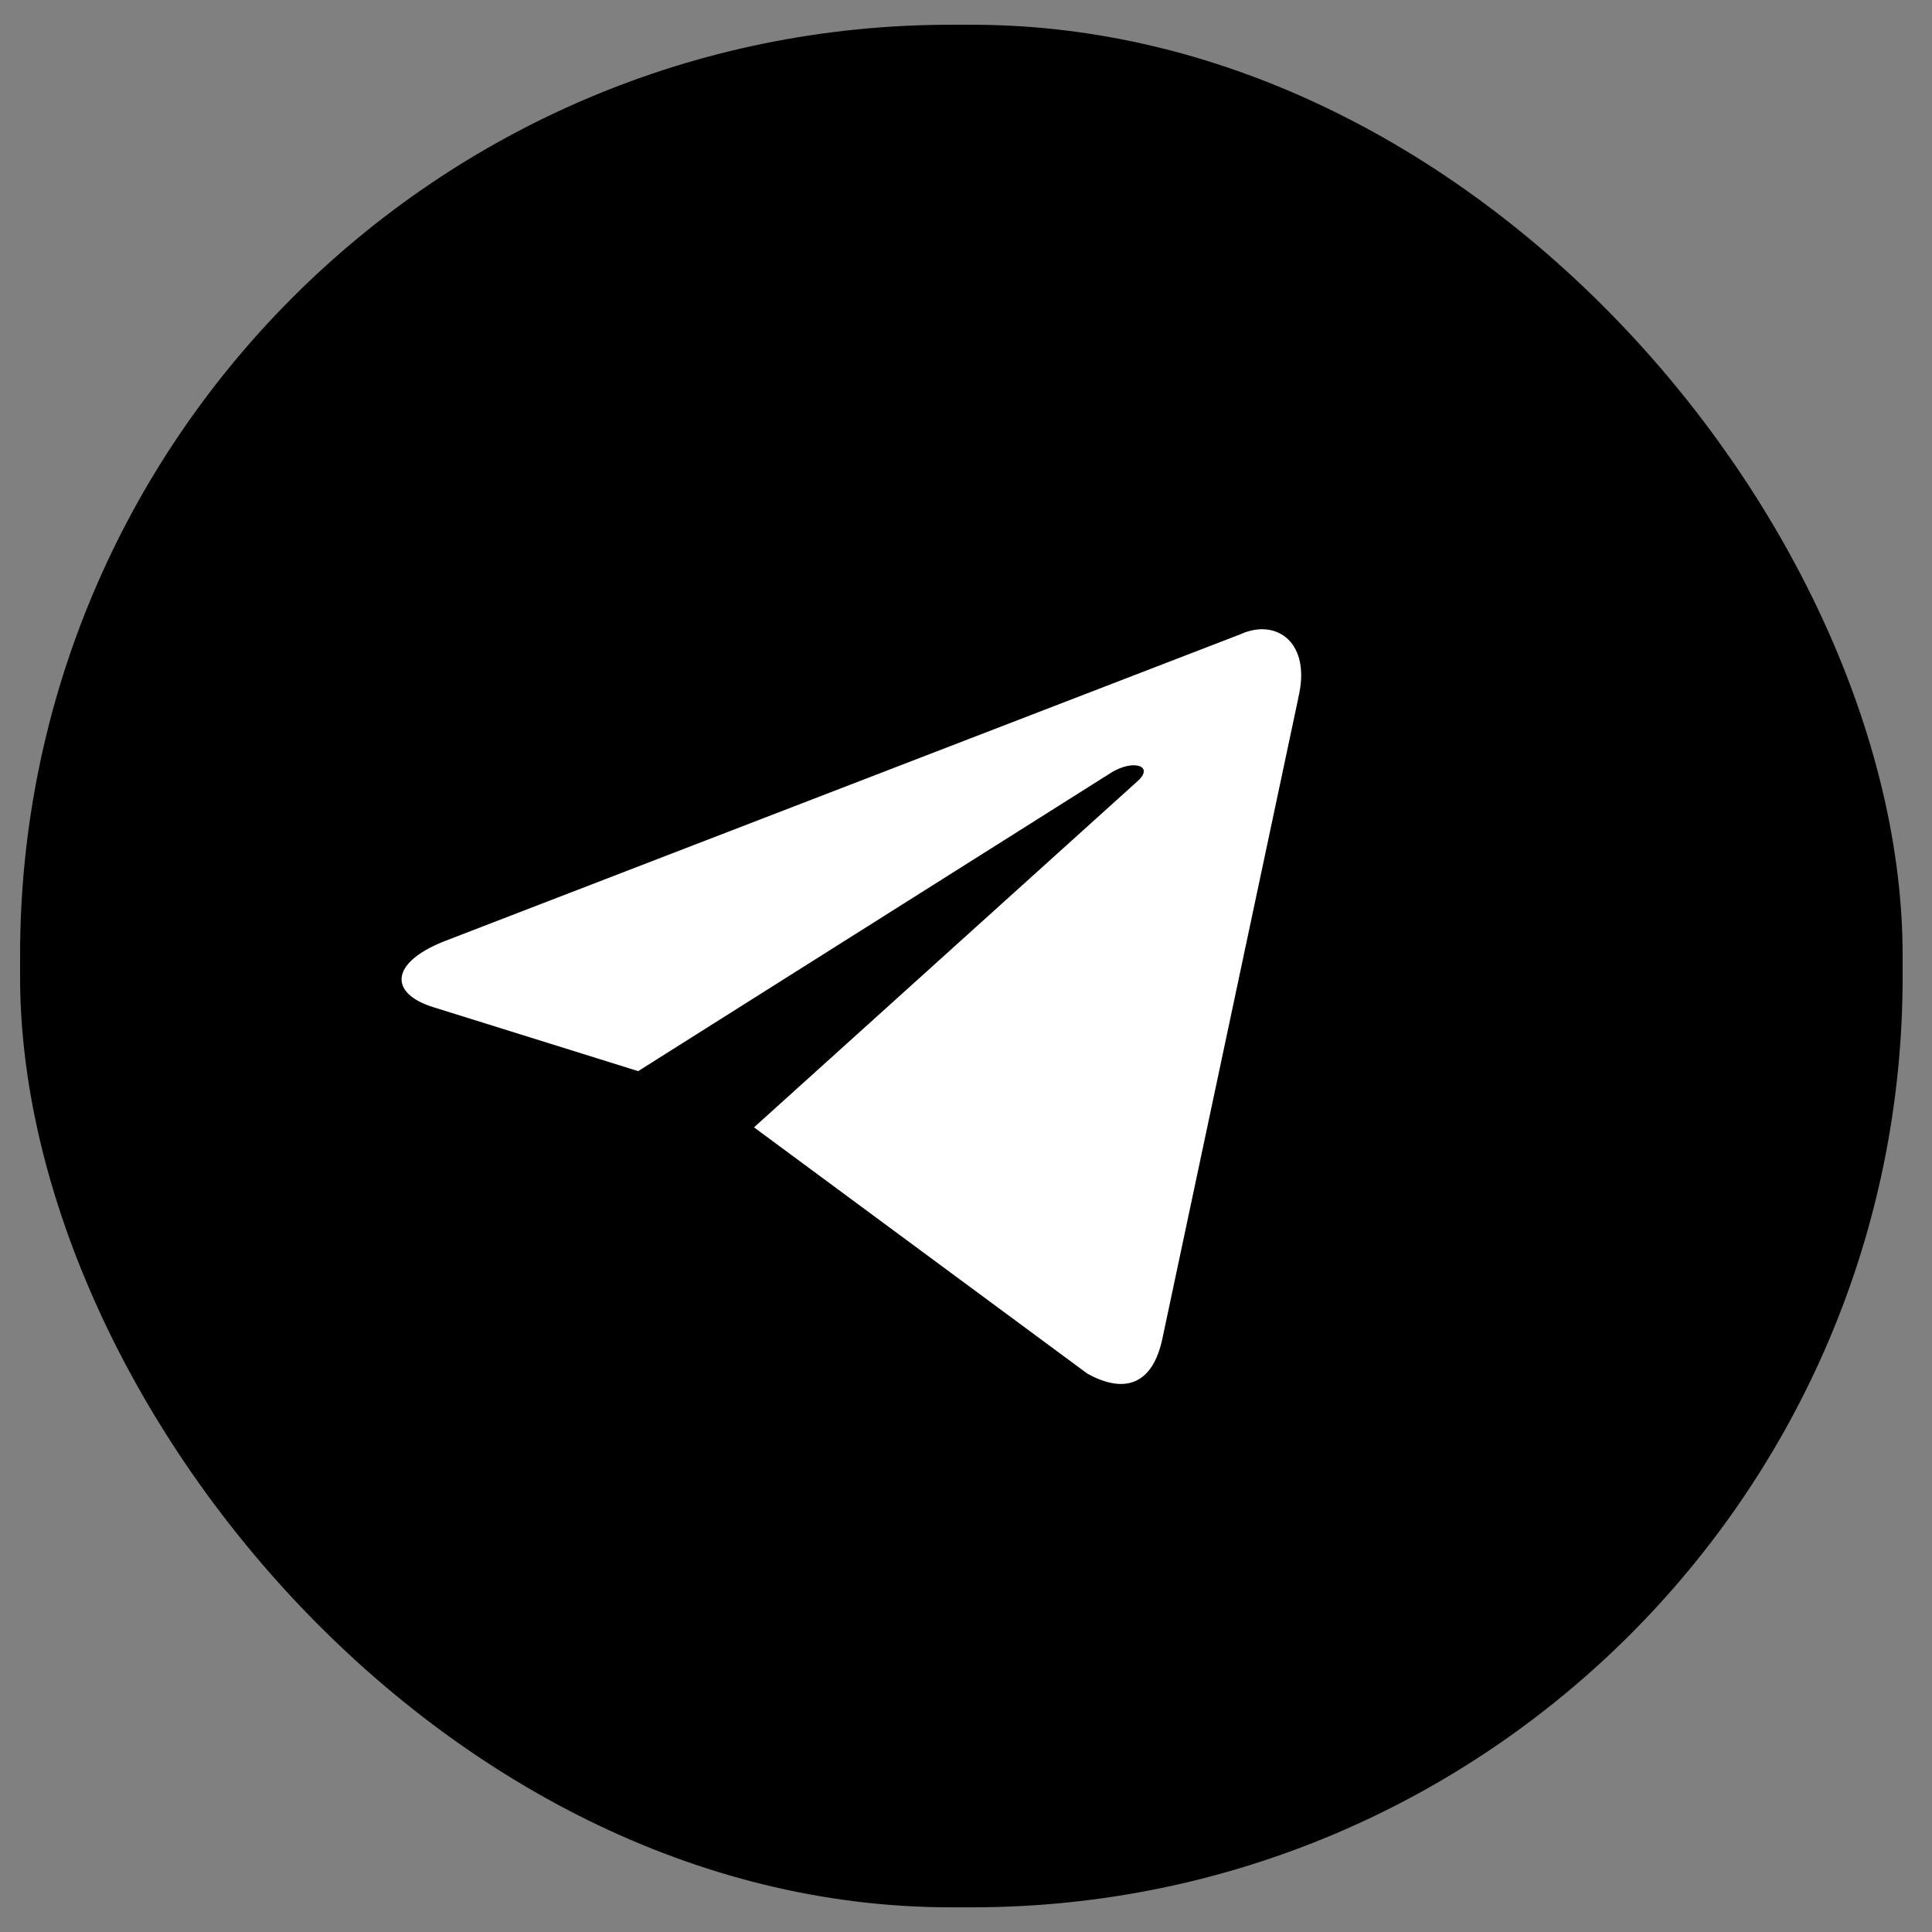
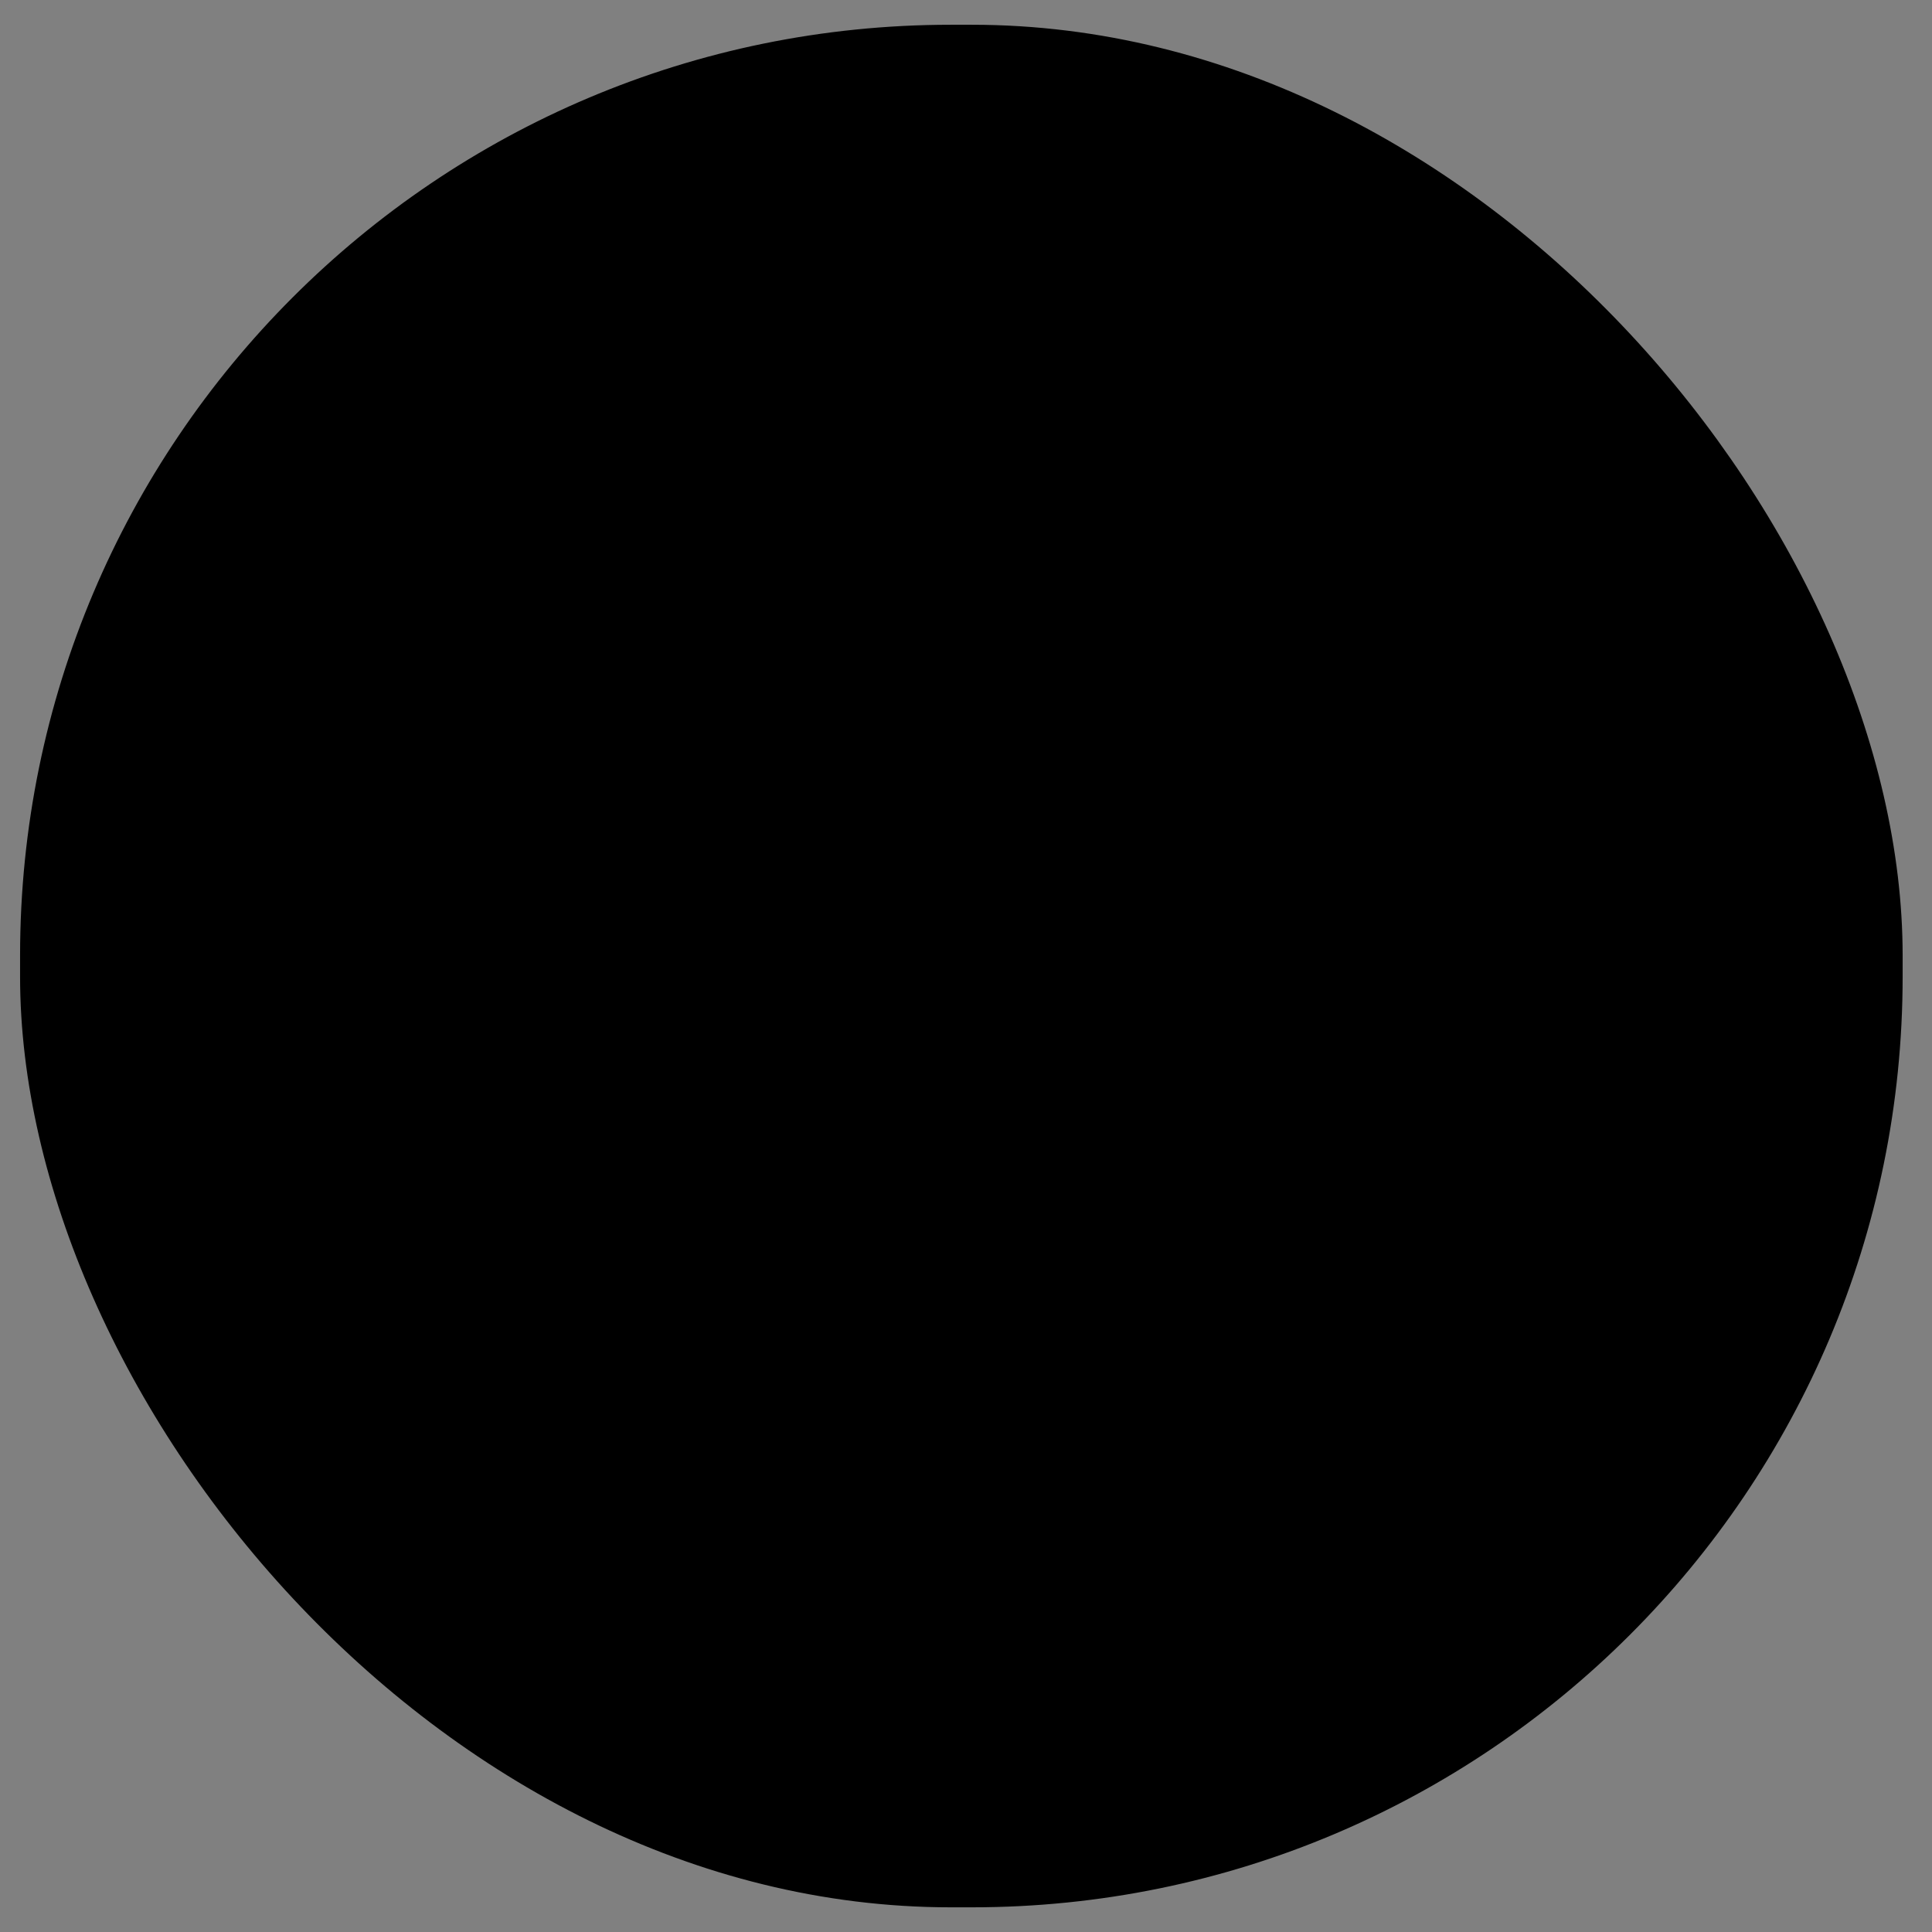
<svg xmlns="http://www.w3.org/2000/svg" id="Layer_1" viewBox="0 0 256 256">
  <rect x="0" y="0" width="256" height="256" fill="#808080" stroke="none" />
  <defs>
    <style>.cls-1,.cls-2{stroke-width:0px;}.cls-2{fill:#fff;}</style>
  </defs>
  <rect class="cls-1" x="2.66" y="3.28" width="249.45" height="249.45" rx="123.33" ry="123.33" />
-   <path class="cls-2" d="M172.01,92.6l-17.98,84.74c-1.26,6.02-4.89,7.46-9.94,4.68l-44.18-32.64,50.83-45.88c2.23-1.98-.49-2.95-3.45-1.15l-62.73,39.58-27.1-8.46c-5.85-1.79-5.89-5.81,1.31-8.71l105.6-40.72c4.82-2.19,9.48,1.16,7.63,8.54Z" />
</svg>